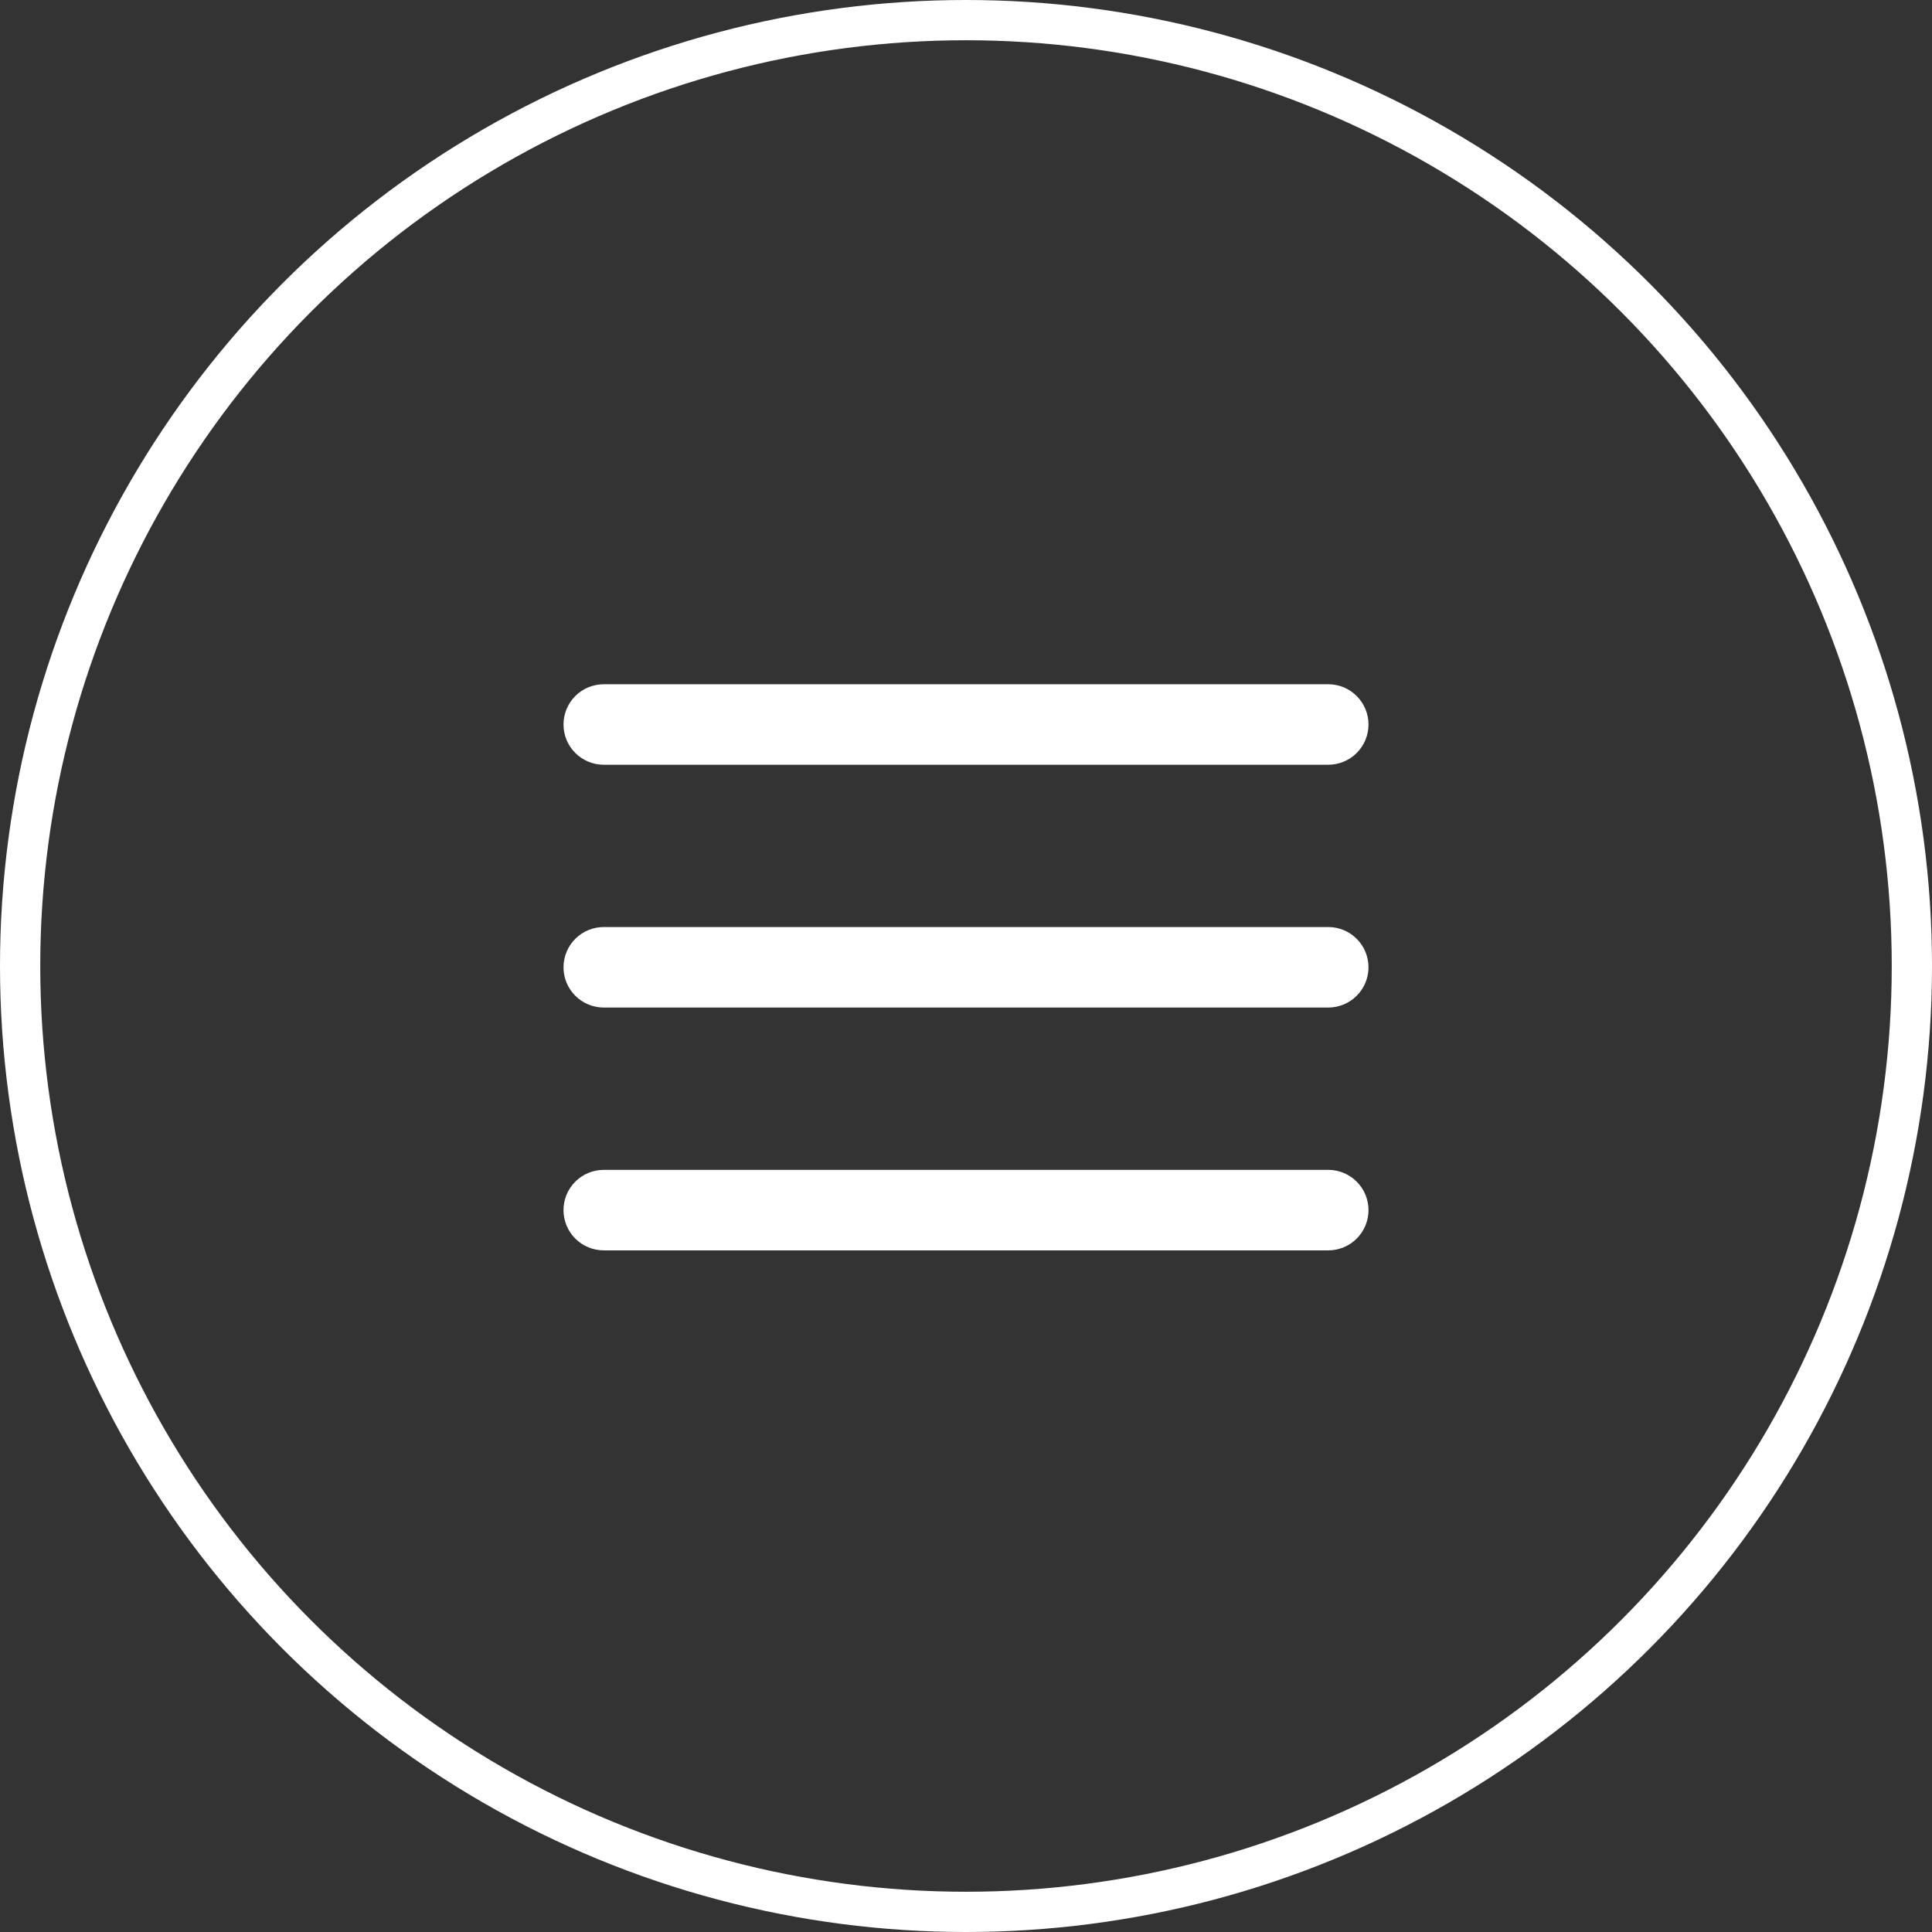
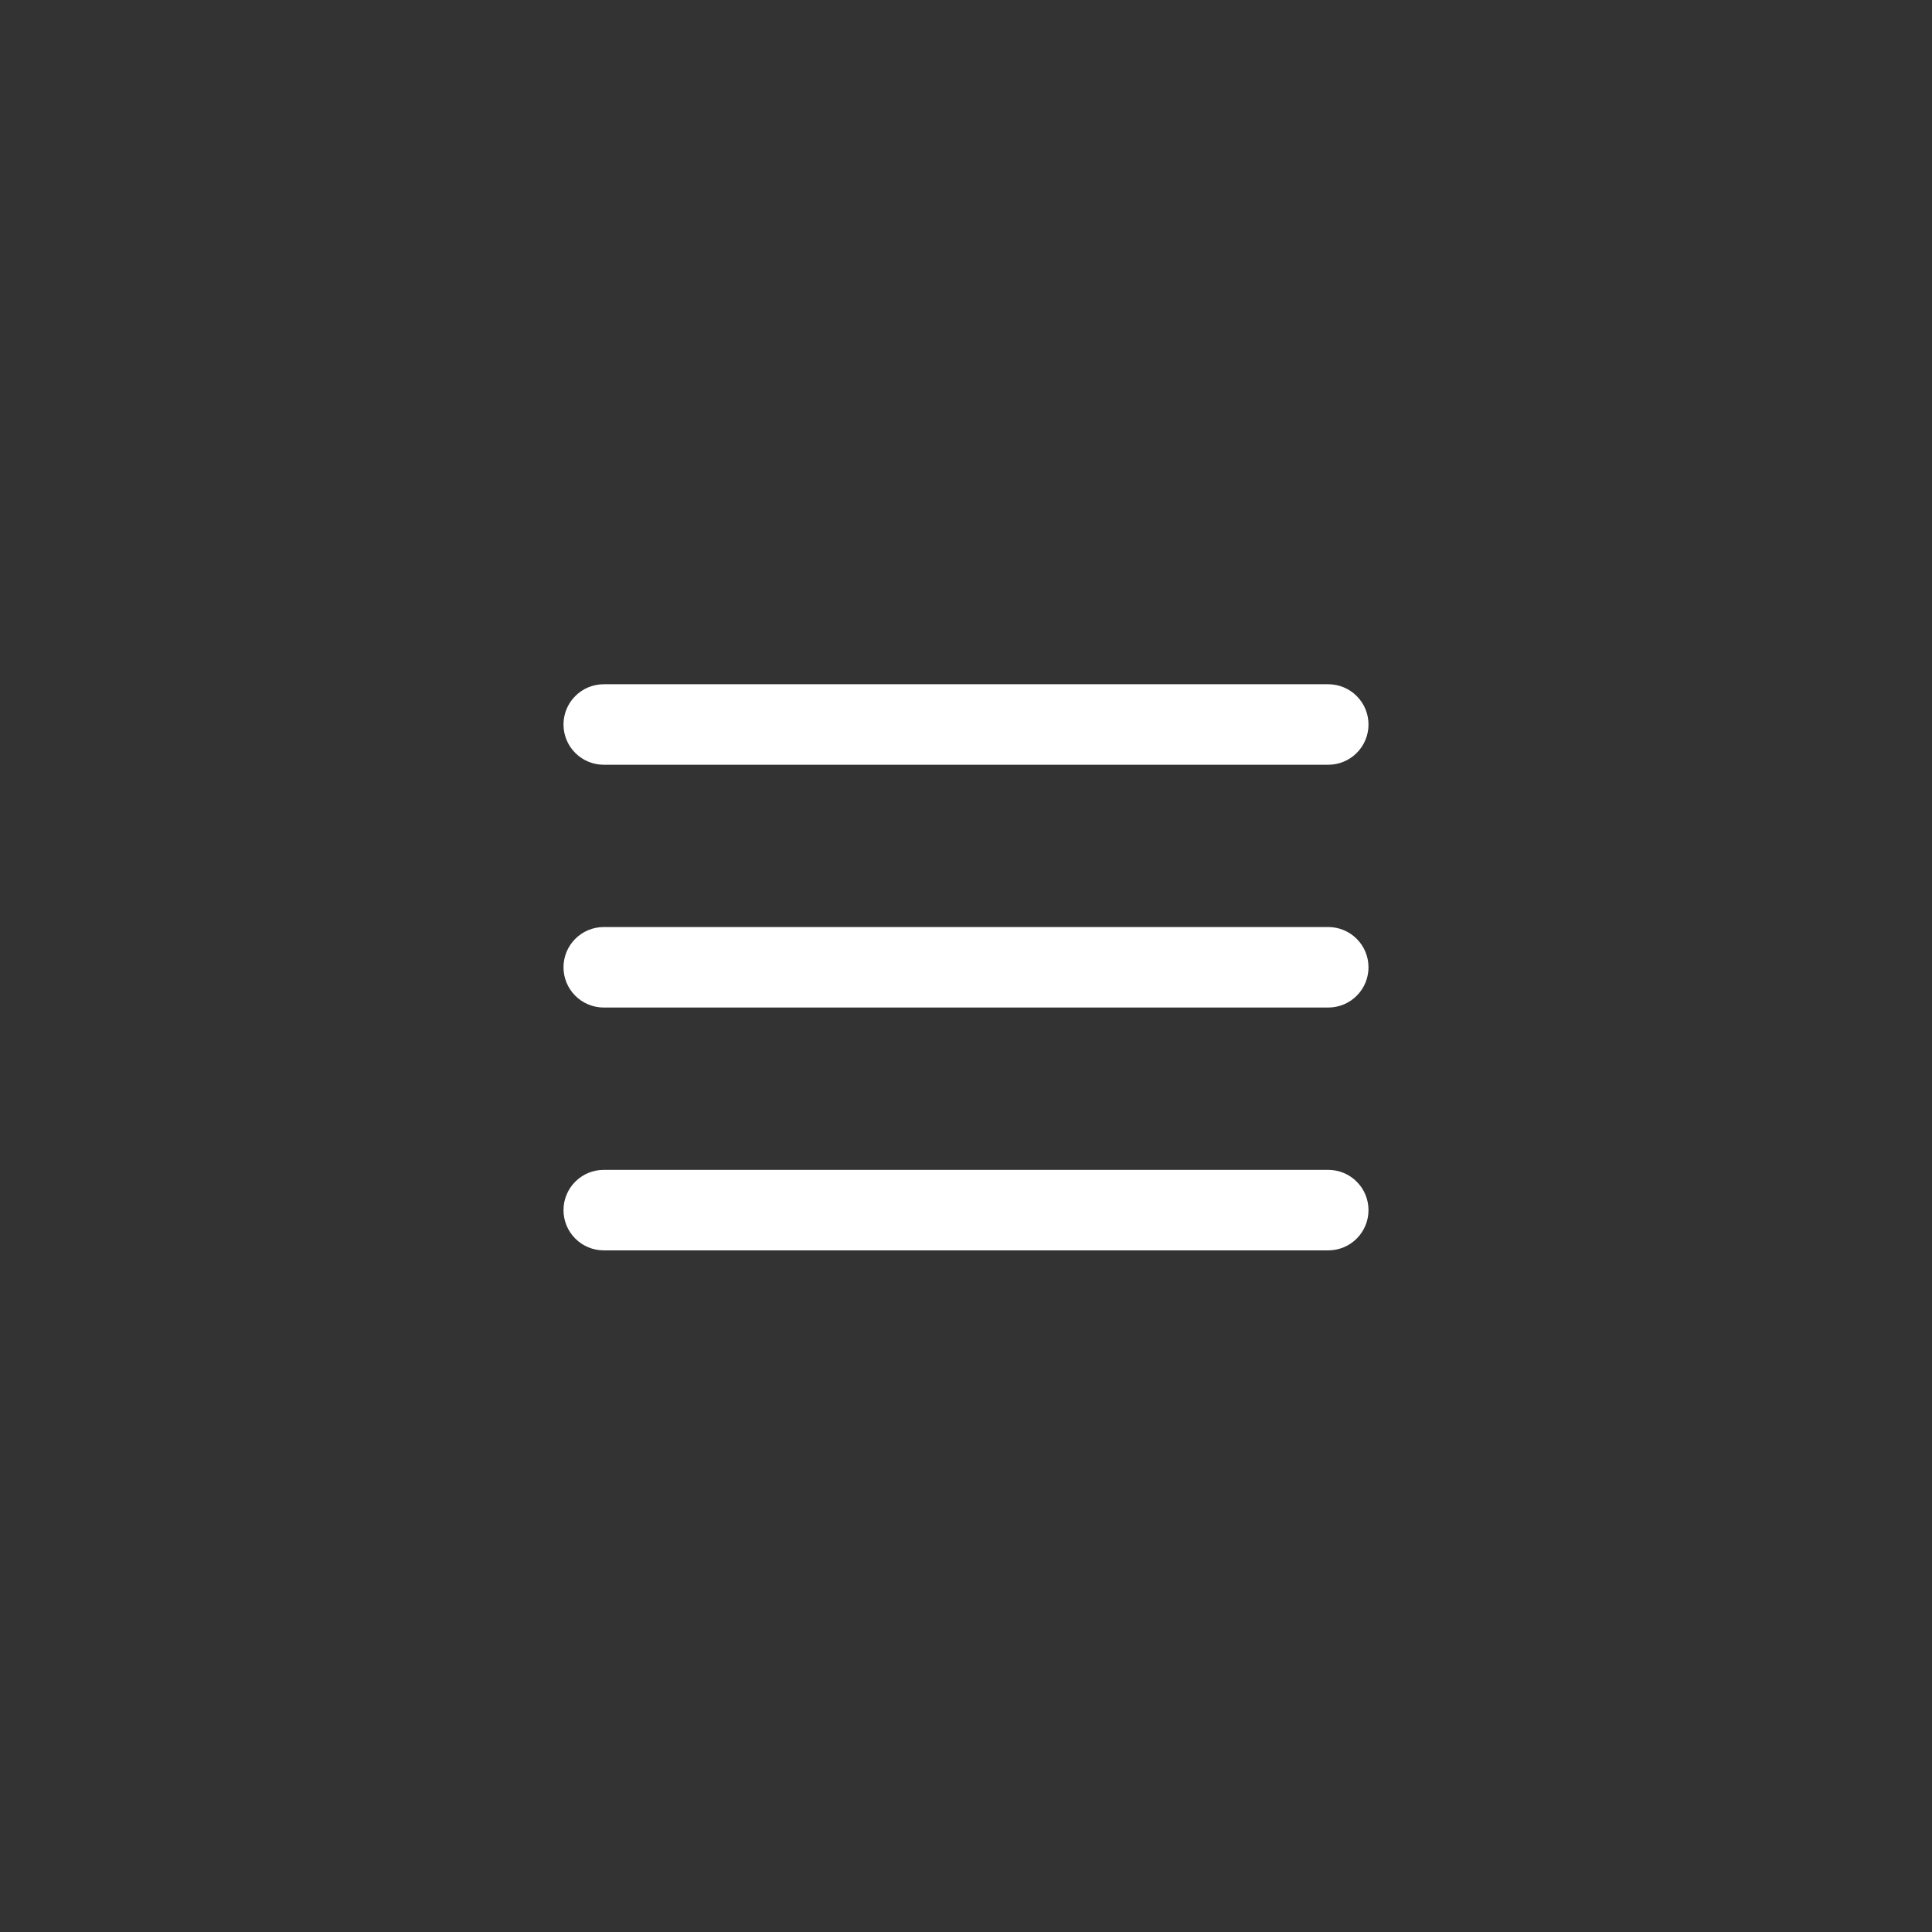
<svg xmlns="http://www.w3.org/2000/svg" width="48" height="48" viewBox="0 0 48 48" fill="none">
  <rect x="0" y="0" width="48" height="48" fill="#333333" stroke="none" />
-   <circle cx="24" cy="24" r="23.5" stroke="white" />
  <path d="M14 18C14 17.735 14.105 17.48 14.293 17.293C14.48 17.105 14.735 17 15 17H33C33.265 17 33.52 17.105 33.707 17.293C33.895 17.48 34 17.735 34 18C34 18.265 33.895 18.52 33.707 18.707C33.52 18.895 33.265 19 33 19H15C14.735 19 14.48 18.895 14.293 18.707C14.105 18.52 14 18.265 14 18ZM14 24.032C14 23.767 14.105 23.512 14.293 23.325C14.48 23.137 14.735 23.032 15 23.032H33C33.265 23.032 33.52 23.137 33.707 23.325C33.895 23.512 34 23.767 34 24.032C34 24.297 33.895 24.552 33.707 24.739C33.52 24.927 33.265 25.032 33 25.032H15C14.735 25.032 14.48 24.927 14.293 24.739C14.105 24.552 14 24.297 14 24.032ZM15 29.065C14.735 29.065 14.48 29.17 14.293 29.358C14.105 29.545 14 29.8 14 30.065C14 30.33 14.105 30.585 14.293 30.772C14.48 30.96 14.735 31.065 15 31.065H33C33.265 31.065 33.52 30.96 33.707 30.772C33.895 30.585 34 30.33 34 30.065C34 29.8 33.895 29.545 33.707 29.358C33.52 29.17 33.265 29.065 33 29.065H15Z" fill="white" />
</svg>